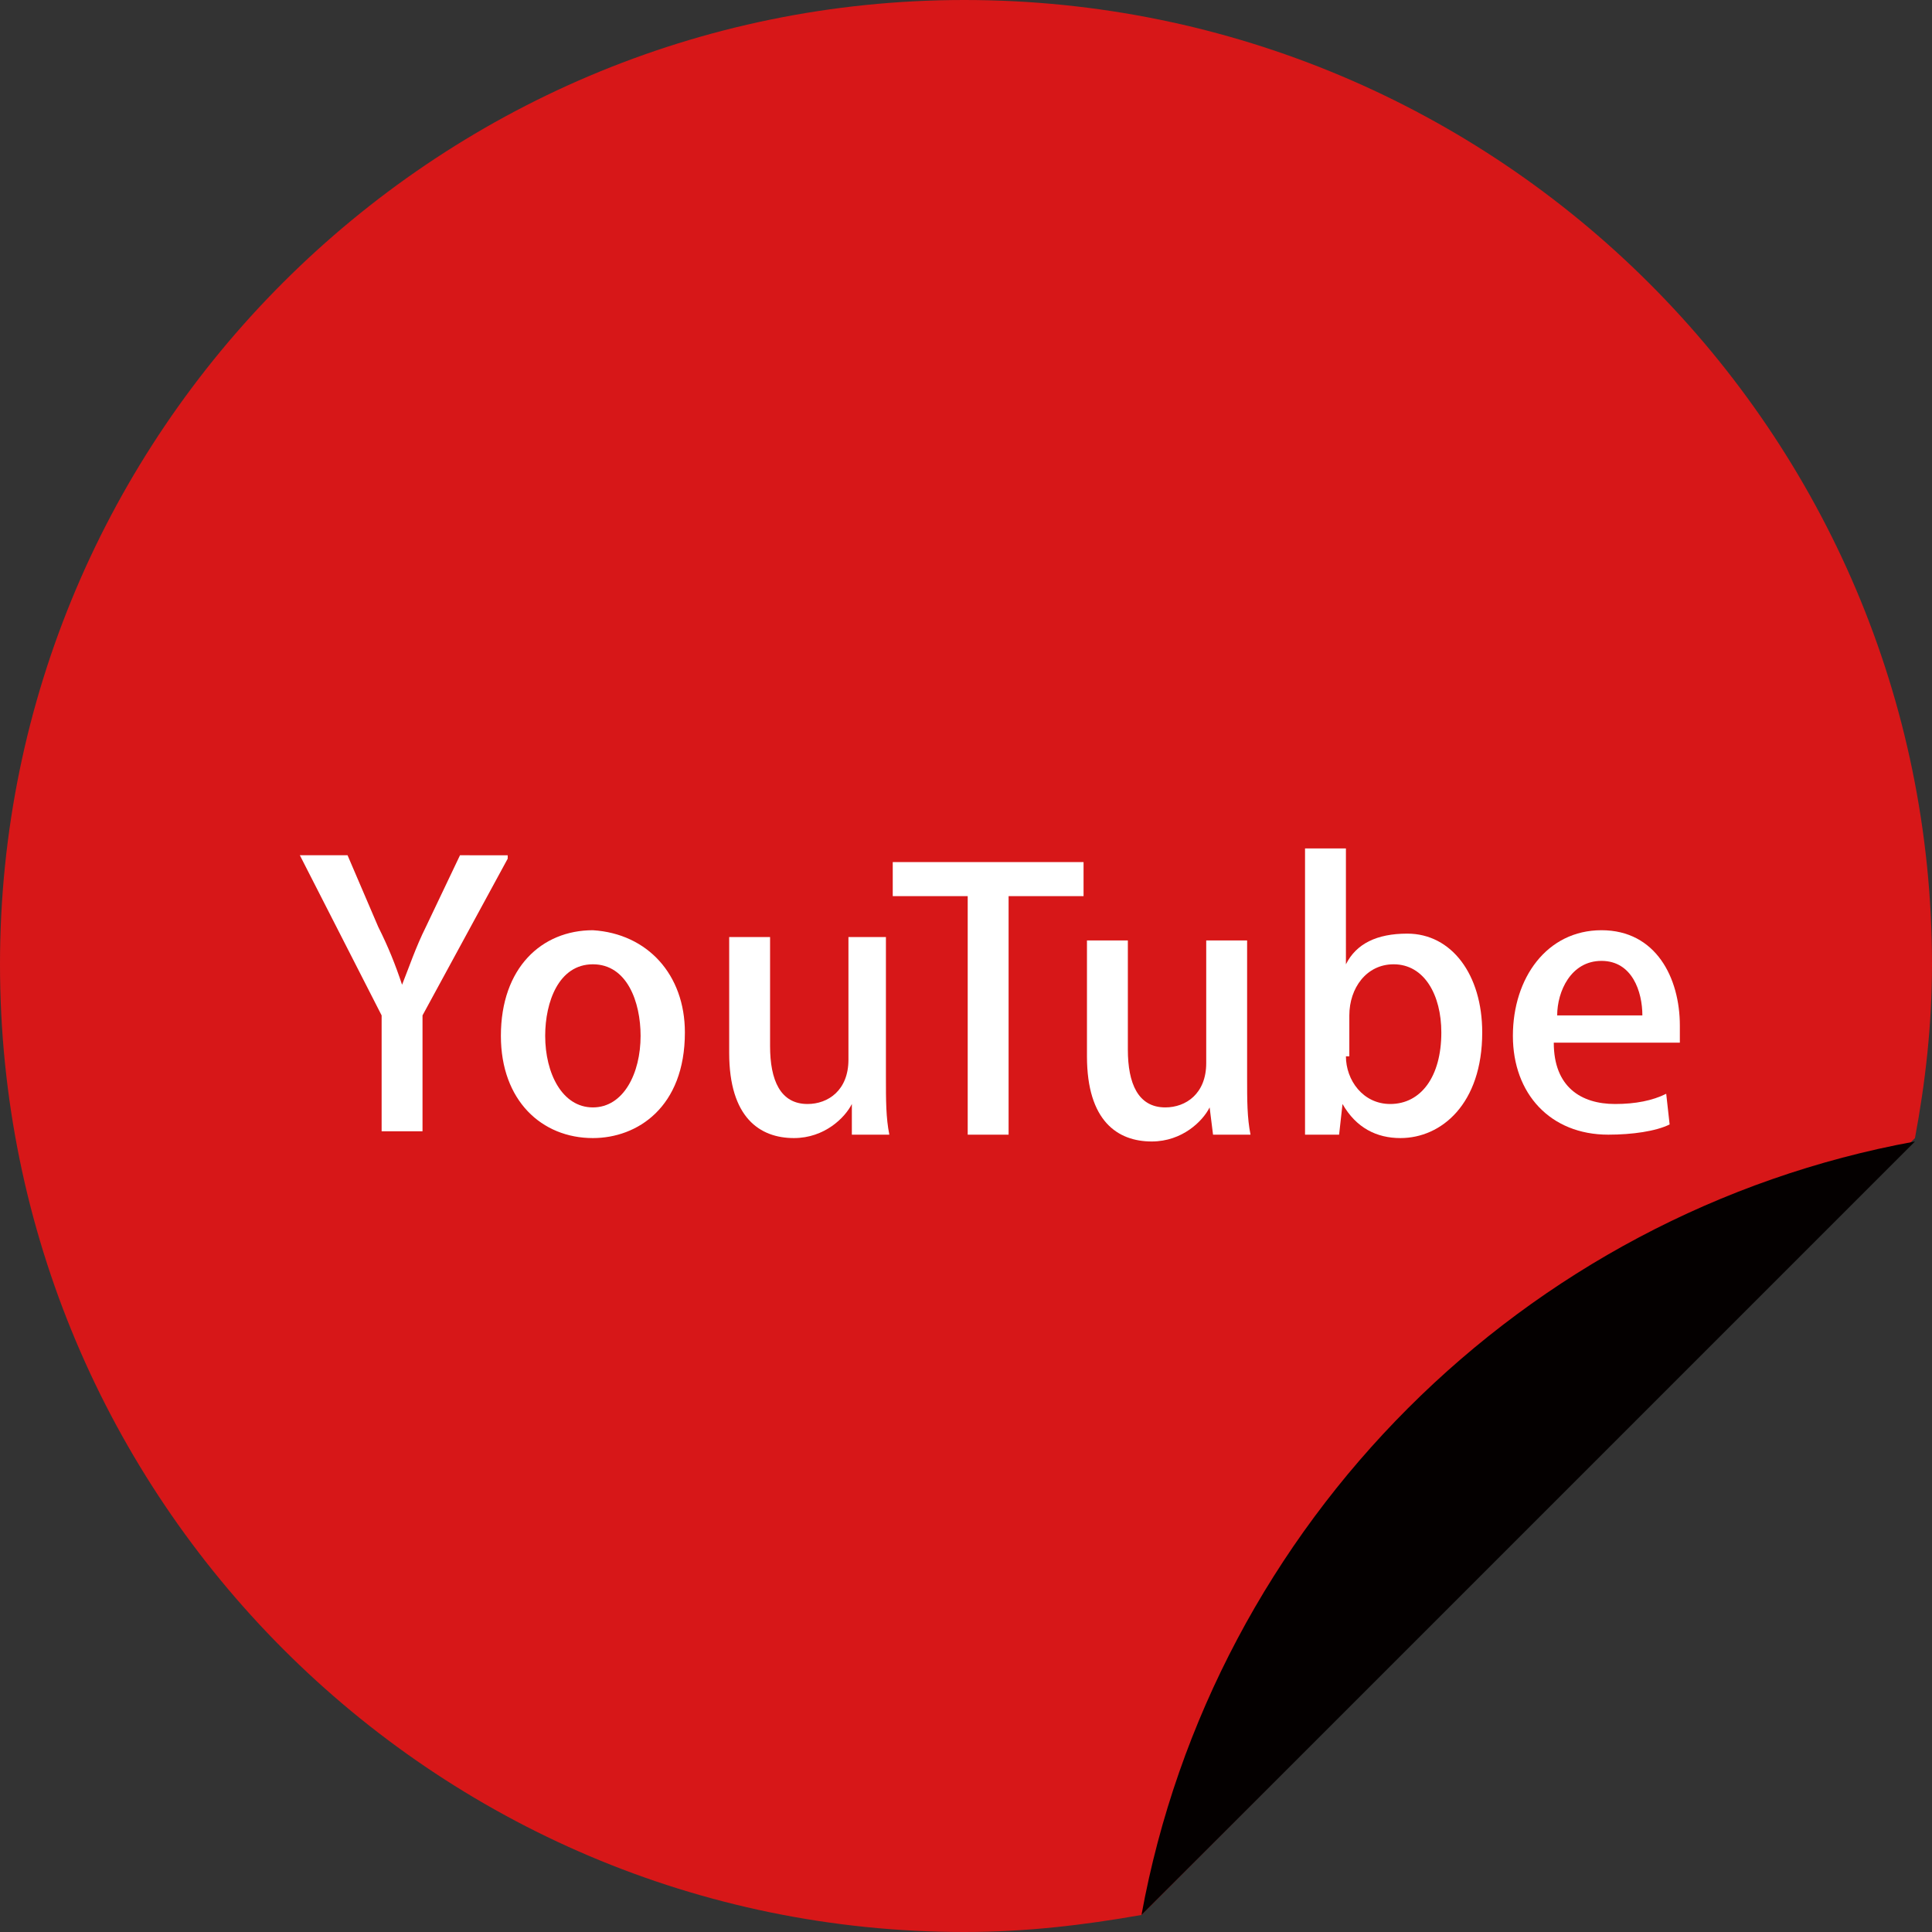
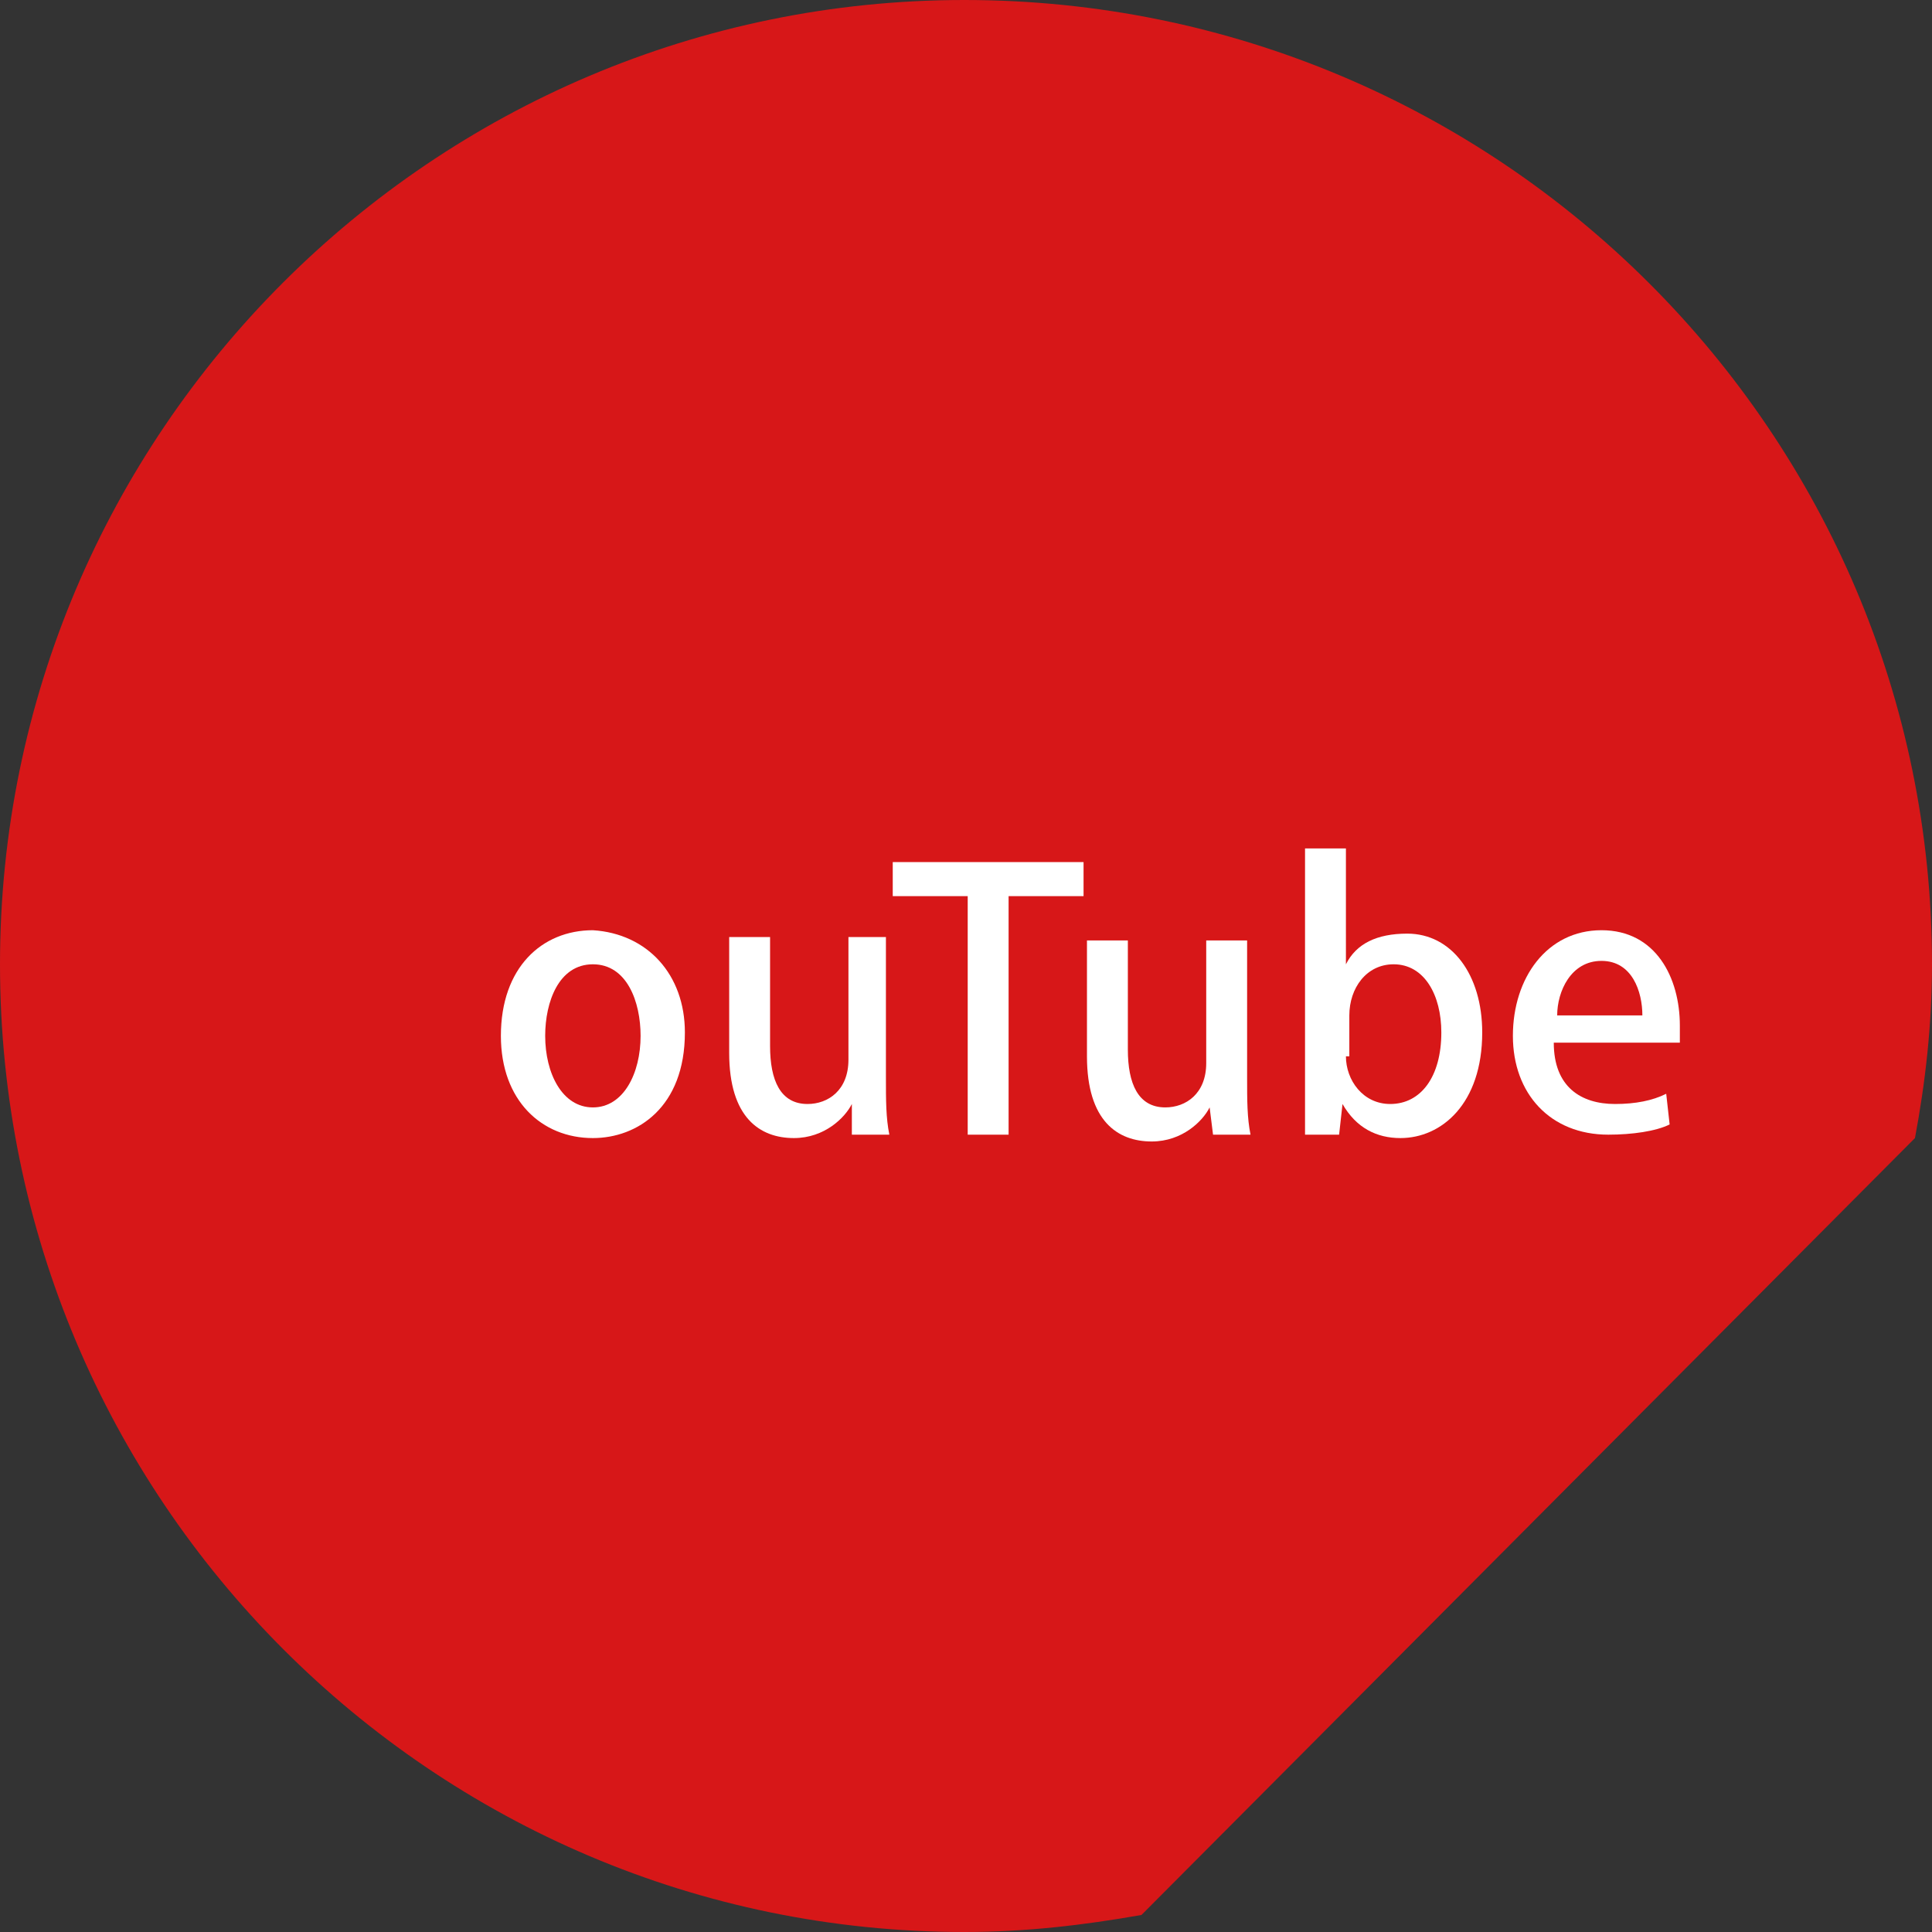
<svg xmlns="http://www.w3.org/2000/svg" version="1.1" id="レイヤー_1" x="0px" y="0px" viewBox="0 0 56.7 56.7" style="enable-background:new 0 0 56.7 56.7;" xml:space="preserve">
  <rect x="0" y="0" width="56.7" height="56.7" fill="#333333" stroke="none" />
  <style type="text/css">
	.st0{fill:#D71718;}
	.st1{fill:#FFFFFF;}
	.st2{fill:#040000;}
</style>
  <path class="st0" d="M28.3,56.7C12.7,56.7,0,44,0,28.3C0,12.7,12.7,0,28.3,0C44,0,56.7,12.7,56.7,28.3c0,1.8-0.2,3.5-0.5,5.1  L33.5,56.2C31.8,56.5,30.1,56.7,28.3,56.7z" />
  <g>
-     <path class="st1" d="M14.9,25.2l-2.5,4.6v3.4h-1.2v-3.4l-2.4-4.7h1.4l0.9,2.1c0.3,0.6,0.5,1.1,0.7,1.7h0c0.2-0.5,0.4-1.1,0.7-1.7   l1-2.1H14.9z" />
    <path class="st1" d="M20.1,30.3c0,2.2-1.4,3.1-2.7,3.1c-1.5,0-2.7-1.1-2.7-3c0-2,1.2-3.1,2.7-3.1C19,27.4,20.1,28.6,20.1,30.3z    M17.4,28.3c-1,0-1.4,1.1-1.4,2.1c0,1.1,0.5,2.1,1.4,2.1c0.9,0,1.4-1,1.4-2.1C18.8,29.4,18.4,28.3,17.4,28.3z" />
    <path class="st1" d="M26,31.6c0,0.7,0,1.2,0.1,1.7H25L25,32.4h0c-0.2,0.4-0.8,1-1.7,1c-1,0-1.9-0.6-1.9-2.5v-3.4h1.2v3.2   c0,1,0.3,1.7,1.1,1.7c0.6,0,1.2-0.4,1.2-1.3v-3.6H26V31.6z" />
    <path class="st1" d="M31.8,26.3h-2.2v7h-1.2v-7h-2.2v-1h5.6V26.3z" />
    <path class="st1" d="M36.6,31.6c0,0.7,0,1.2,0.1,1.7h-1.1l-0.1-0.8h0c-0.2,0.4-0.8,1-1.7,1c-1,0-1.9-0.6-1.9-2.5v-3.4h1.2v3.2   c0,1,0.3,1.7,1.1,1.7c0.6,0,1.2-0.4,1.2-1.3v-3.6h1.2V31.6z" />
    <path class="st1" d="M39.5,28.3c0.3-0.6,0.9-0.9,1.8-0.9c1.3,0,2.2,1.2,2.2,2.9c0,2.1-1.2,3.1-2.4,3.1c-0.7,0-1.3-0.3-1.7-1h0   l-0.1,0.9h-1c0-0.4,0-1,0-1.5v-6.9h1.2L39.5,28.3L39.5,28.3z M39.5,31c0,0.7,0.5,1.4,1.3,1.4c0.9,0,1.5-0.8,1.5-2.1   c0-1.1-0.5-2-1.4-2c-0.8,0-1.3,0.7-1.3,1.5V31z" />
    <path class="st1" d="M49,33c-0.4,0.2-1.1,0.3-1.8,0.3c-1.7,0-2.8-1.2-2.8-2.9c0-1.7,1-3.1,2.6-3.1c1.6,0,2.3,1.4,2.3,2.8   c0,0.2,0,0.4,0,0.5h-3.7c0,1.3,0.8,1.8,1.8,1.8c0.6,0,1.1-0.1,1.5-0.3L49,33z M48.2,29.8c0-0.7-0.3-1.6-1.2-1.6   c-0.9,0-1.3,0.9-1.3,1.6H48.2z" />
  </g>
-   <path class="st2" d="M56.2,33.5L33.5,56.2C35.6,44.7,44.7,35.6,56.2,33.5z" />
</svg>